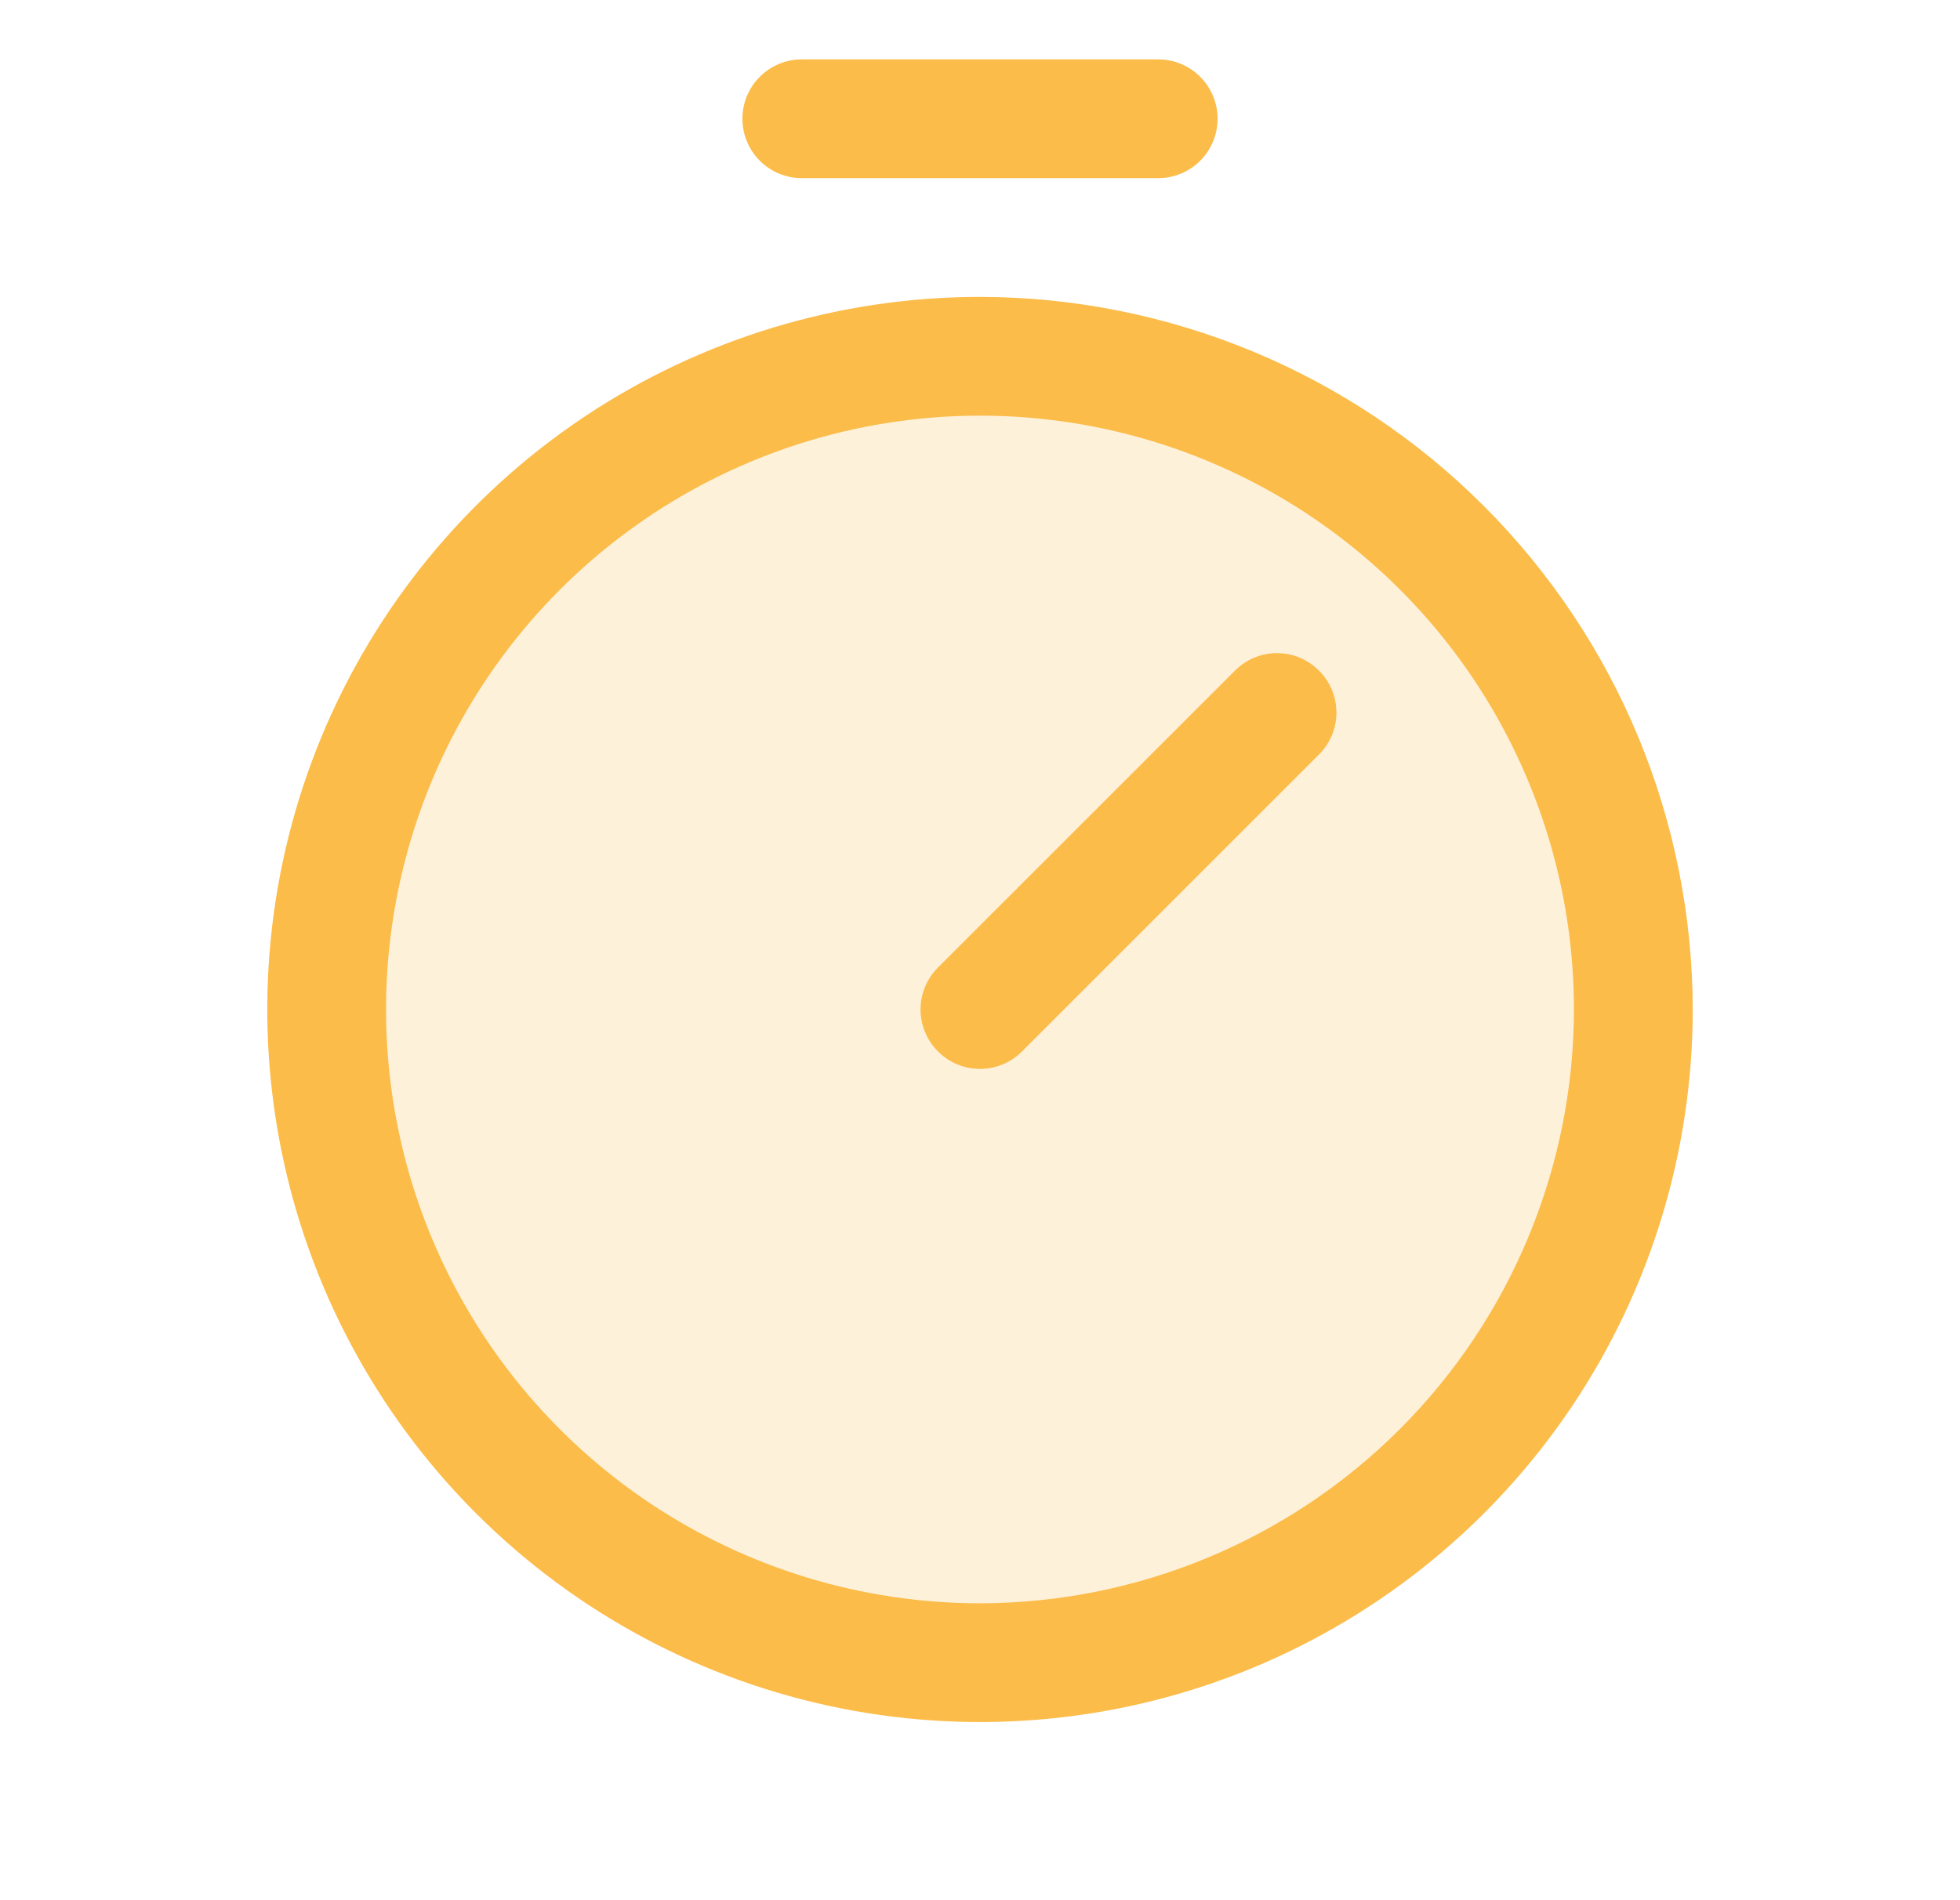
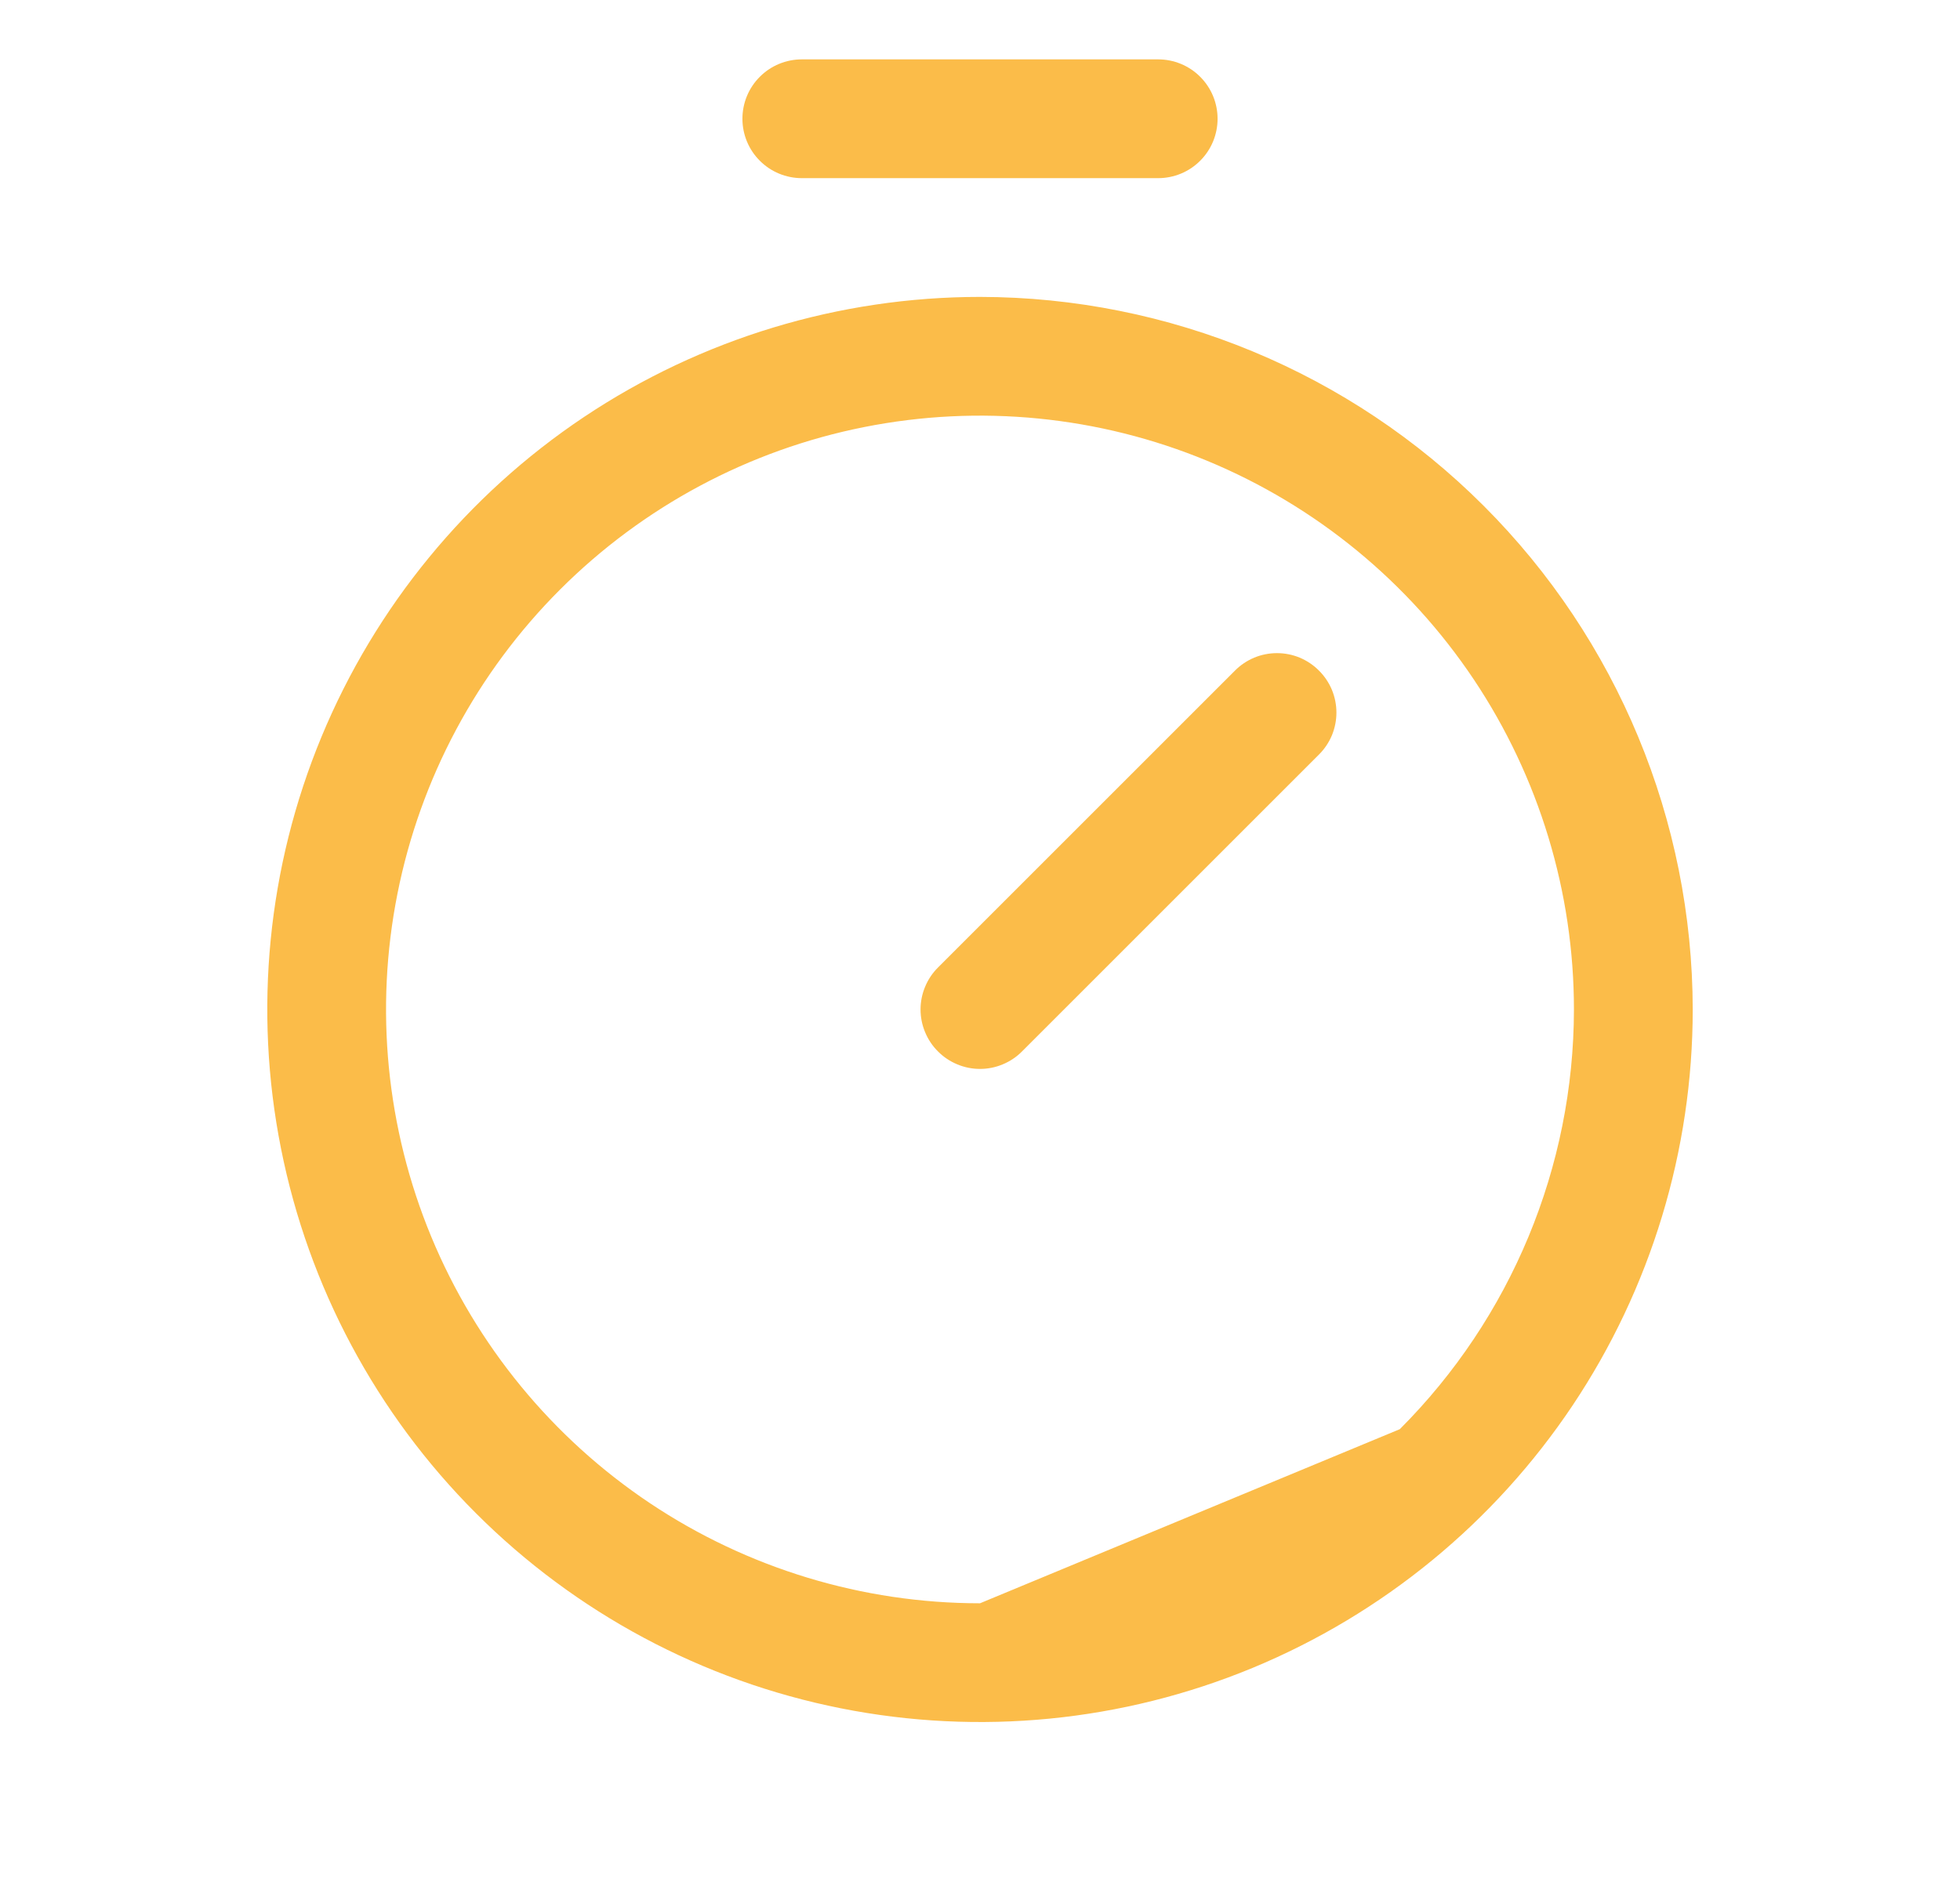
<svg xmlns="http://www.w3.org/2000/svg" width="33" height="32" viewBox="0 0 33 32" fill="none">
-   <path opacity="0.2" d="M27.5 17C27.5 19.176 26.855 21.302 25.646 23.111C24.438 24.92 22.72 26.33 20.709 27.163C18.7 27.995 16.488 28.213 14.354 27.789C12.22 27.364 10.26 26.317 8.722 24.778C7.183 23.24 6.136 21.28 5.711 19.146C5.287 17.012 5.505 14.8 6.337 12.79C7.17 10.78 8.58 9.063 10.389 7.854C12.198 6.645 14.324 6 16.5 6C19.417 6 22.215 7.159 24.278 9.222C26.341 11.285 27.5 14.083 27.5 17Z" fill="#FBBC49" />
-   <path d="M16.5 5C14.127 5 11.807 5.704 9.833 7.022C7.86 8.341 6.322 10.215 5.413 12.408C4.505 14.601 4.268 17.013 4.731 19.341C5.194 21.669 6.336 23.807 8.015 25.485C9.693 27.163 11.831 28.306 14.159 28.769C16.487 29.232 18.899 28.995 21.092 28.087C23.285 27.178 25.159 25.64 26.478 23.667C27.796 21.694 28.5 19.373 28.5 17C28.496 13.819 27.231 10.768 24.981 8.519C22.732 6.269 19.681 5.004 16.5 5ZM16.5 27C14.522 27 12.589 26.413 10.944 25.315C9.3 24.216 8.018 22.654 7.261 20.827C6.504 19 6.306 16.989 6.692 15.049C7.078 13.109 8.03 11.328 9.429 9.929C10.828 8.53 12.609 7.578 14.549 7.192C16.489 6.806 18.5 7.004 20.327 7.761C22.154 8.518 23.716 9.8 24.815 11.444C25.913 13.089 26.5 15.022 26.5 17C26.497 19.651 25.442 22.193 23.568 24.068C21.693 25.942 19.151 26.997 16.5 27ZM22.207 11.293C22.3 11.385 22.374 11.496 22.425 11.617C22.475 11.739 22.501 11.869 22.501 12C22.501 12.131 22.475 12.261 22.425 12.383C22.374 12.504 22.3 12.615 22.207 12.707L17.207 17.707C17.115 17.8 17.004 17.874 16.883 17.924C16.762 17.975 16.631 18.001 16.5 18.001C16.369 18.001 16.238 17.975 16.117 17.924C15.996 17.874 15.885 17.8 15.793 17.707C15.7 17.615 15.626 17.504 15.576 17.383C15.525 17.262 15.499 17.131 15.499 17C15.499 16.869 15.525 16.738 15.576 16.617C15.626 16.496 15.7 16.385 15.793 16.293L20.793 11.293C20.885 11.2 20.996 11.126 21.117 11.075C21.238 11.025 21.369 10.999 21.5 10.999C21.631 10.999 21.762 11.025 21.883 11.075C22.004 11.126 22.115 11.2 22.207 11.293ZM12.5 2C12.5 1.735 12.605 1.48 12.793 1.293C12.98 1.105 13.235 1 13.5 1H19.5C19.765 1 20.02 1.105 20.207 1.293C20.395 1.48 20.5 1.735 20.5 2C20.5 2.265 20.395 2.52 20.207 2.707C20.02 2.895 19.765 3 19.5 3H13.5C13.235 3 12.98 2.895 12.793 2.707C12.605 2.52 12.5 2.265 12.5 2Z" fill="#FBBC49" />
+   <path d="M16.5 5C14.127 5 11.807 5.704 9.833 7.022C7.86 8.341 6.322 10.215 5.413 12.408C4.505 14.601 4.268 17.013 4.731 19.341C5.194 21.669 6.336 23.807 8.015 25.485C9.693 27.163 11.831 28.306 14.159 28.769C16.487 29.232 18.899 28.995 21.092 28.087C23.285 27.178 25.159 25.64 26.478 23.667C27.796 21.694 28.5 19.373 28.5 17C28.496 13.819 27.231 10.768 24.981 8.519C22.732 6.269 19.681 5.004 16.5 5ZM16.5 27C14.522 27 12.589 26.413 10.944 25.315C9.3 24.216 8.018 22.654 7.261 20.827C6.504 19 6.306 16.989 6.692 15.049C7.078 13.109 8.03 11.328 9.429 9.929C10.828 8.53 12.609 7.578 14.549 7.192C16.489 6.806 18.5 7.004 20.327 7.761C22.154 8.518 23.716 9.8 24.815 11.444C25.913 13.089 26.5 15.022 26.5 17C26.497 19.651 25.442 22.193 23.568 24.068ZM22.207 11.293C22.3 11.385 22.374 11.496 22.425 11.617C22.475 11.739 22.501 11.869 22.501 12C22.501 12.131 22.475 12.261 22.425 12.383C22.374 12.504 22.3 12.615 22.207 12.707L17.207 17.707C17.115 17.8 17.004 17.874 16.883 17.924C16.762 17.975 16.631 18.001 16.5 18.001C16.369 18.001 16.238 17.975 16.117 17.924C15.996 17.874 15.885 17.8 15.793 17.707C15.7 17.615 15.626 17.504 15.576 17.383C15.525 17.262 15.499 17.131 15.499 17C15.499 16.869 15.525 16.738 15.576 16.617C15.626 16.496 15.7 16.385 15.793 16.293L20.793 11.293C20.885 11.2 20.996 11.126 21.117 11.075C21.238 11.025 21.369 10.999 21.5 10.999C21.631 10.999 21.762 11.025 21.883 11.075C22.004 11.126 22.115 11.2 22.207 11.293ZM12.5 2C12.5 1.735 12.605 1.48 12.793 1.293C12.98 1.105 13.235 1 13.5 1H19.5C19.765 1 20.02 1.105 20.207 1.293C20.395 1.48 20.5 1.735 20.5 2C20.5 2.265 20.395 2.52 20.207 2.707C20.02 2.895 19.765 3 19.5 3H13.5C13.235 3 12.98 2.895 12.793 2.707C12.605 2.52 12.5 2.265 12.5 2Z" fill="#FBBC49" />
</svg>